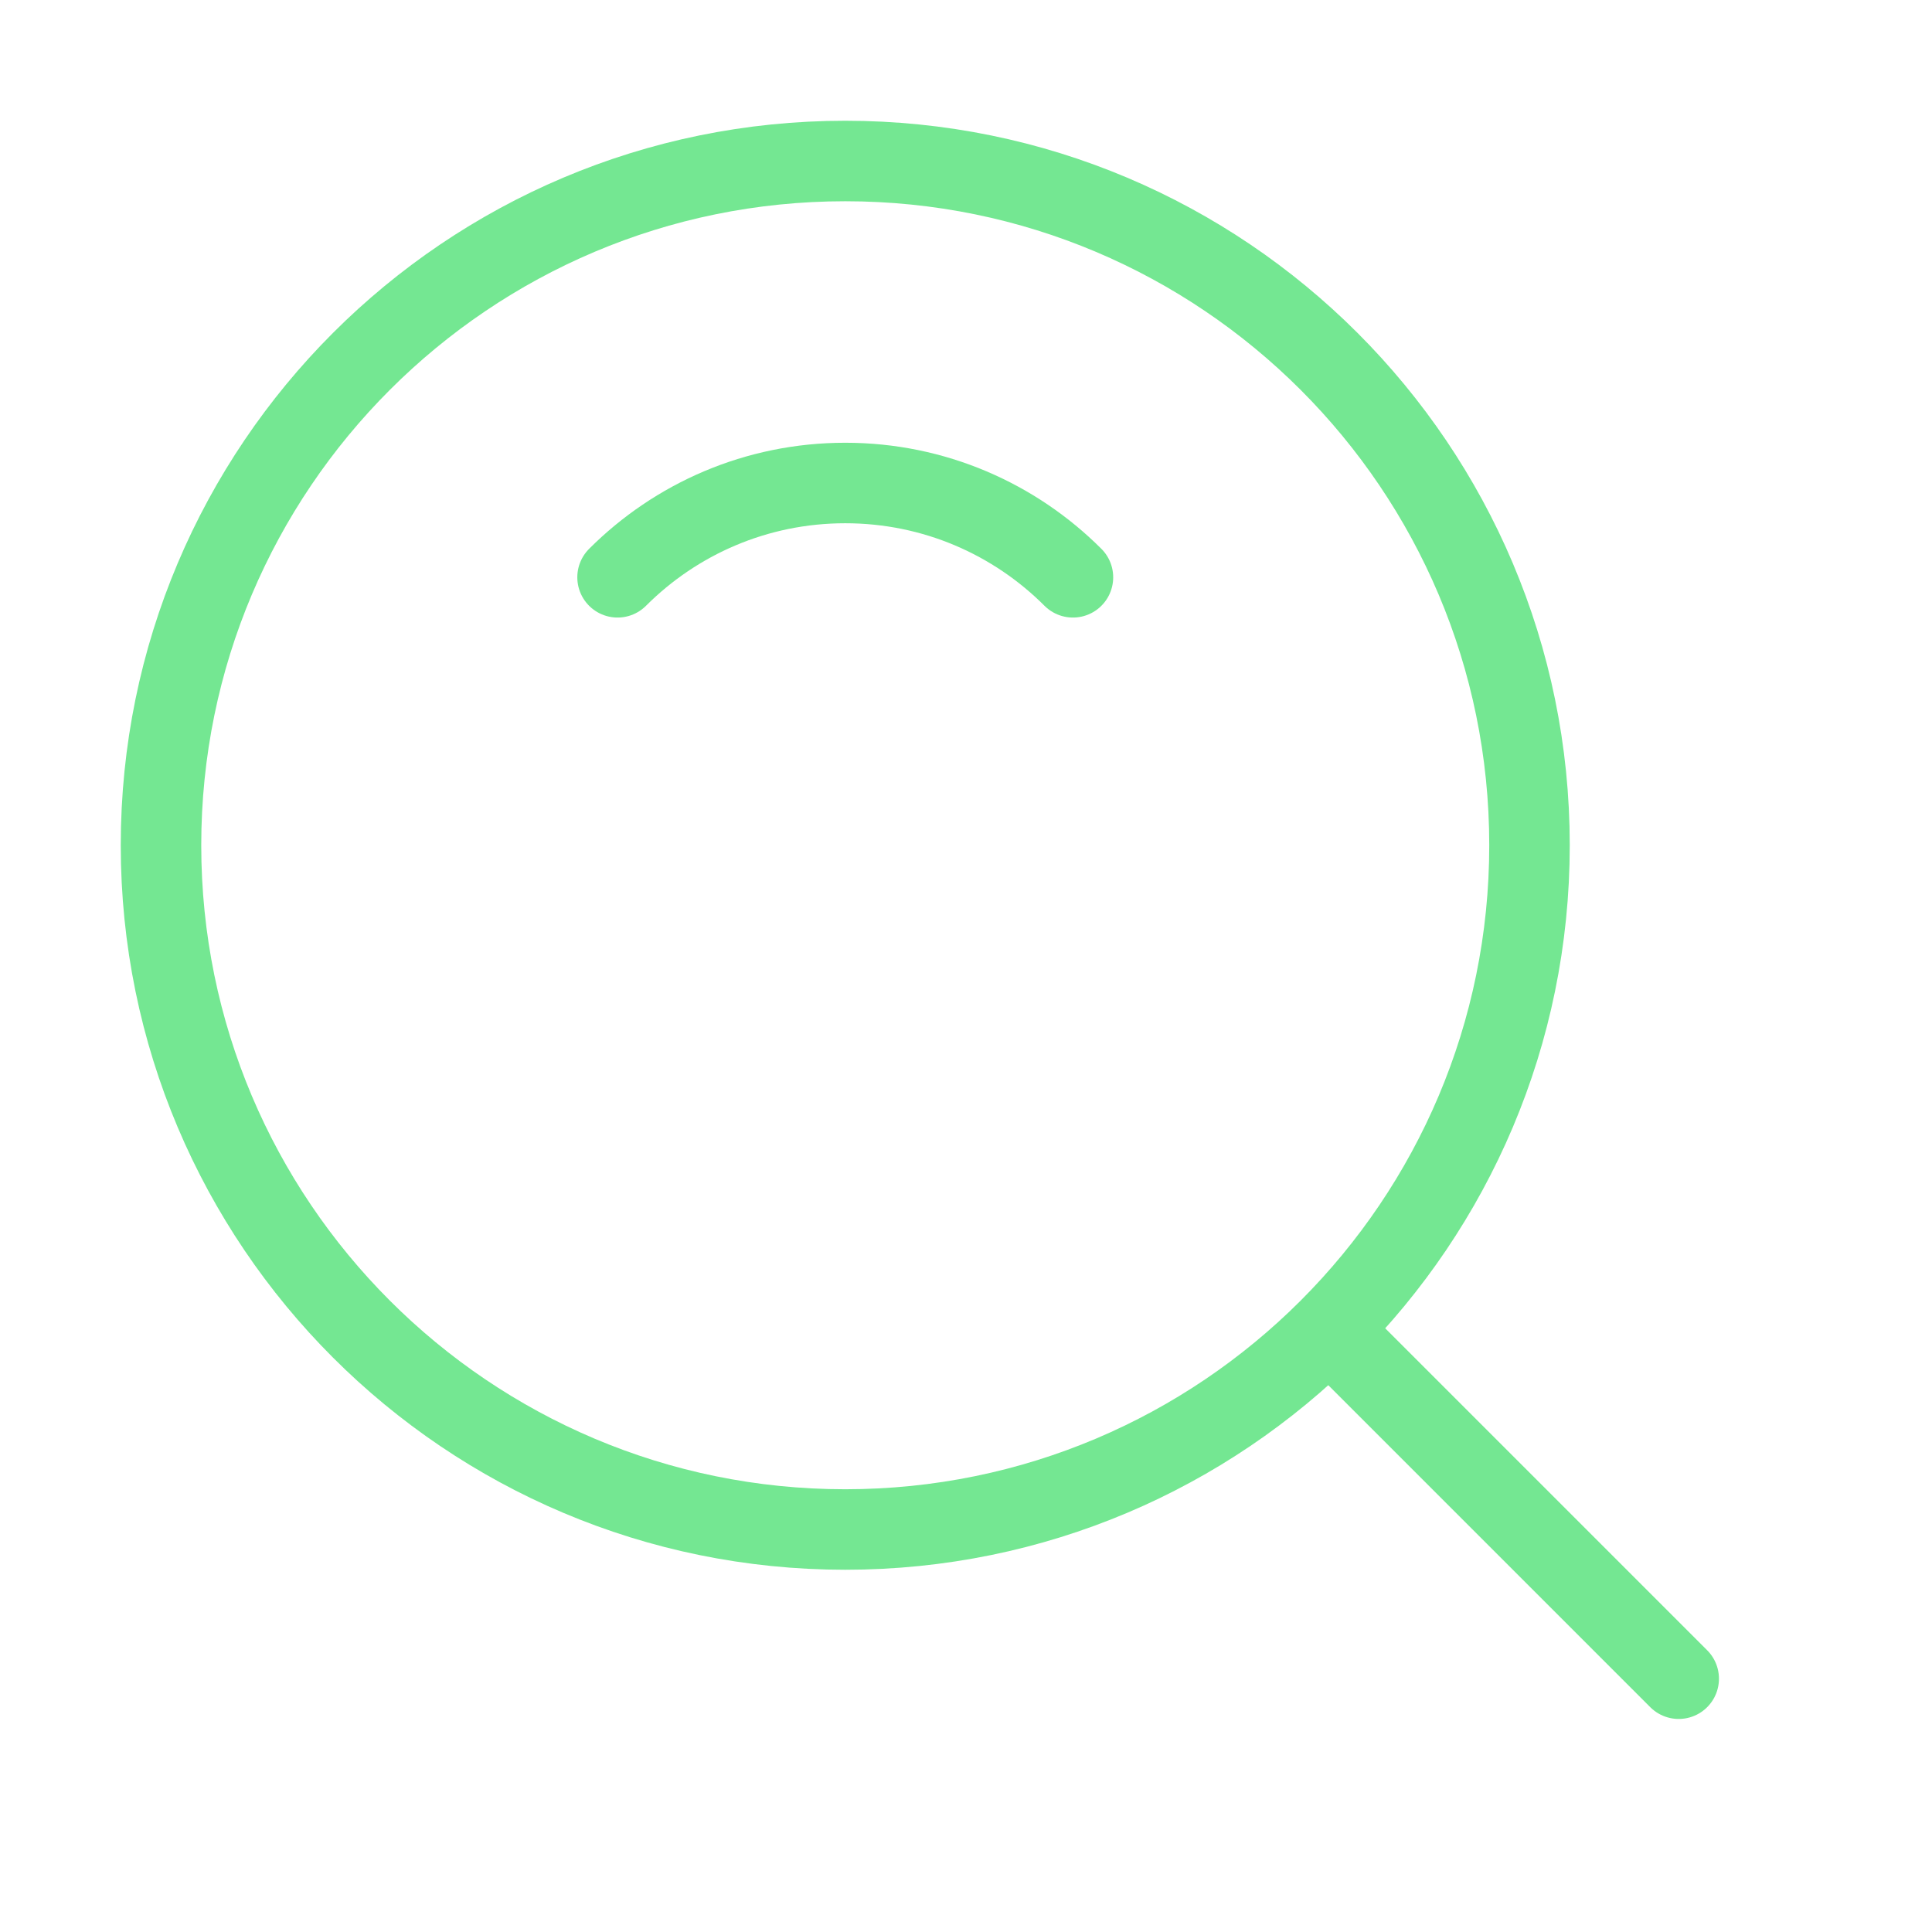
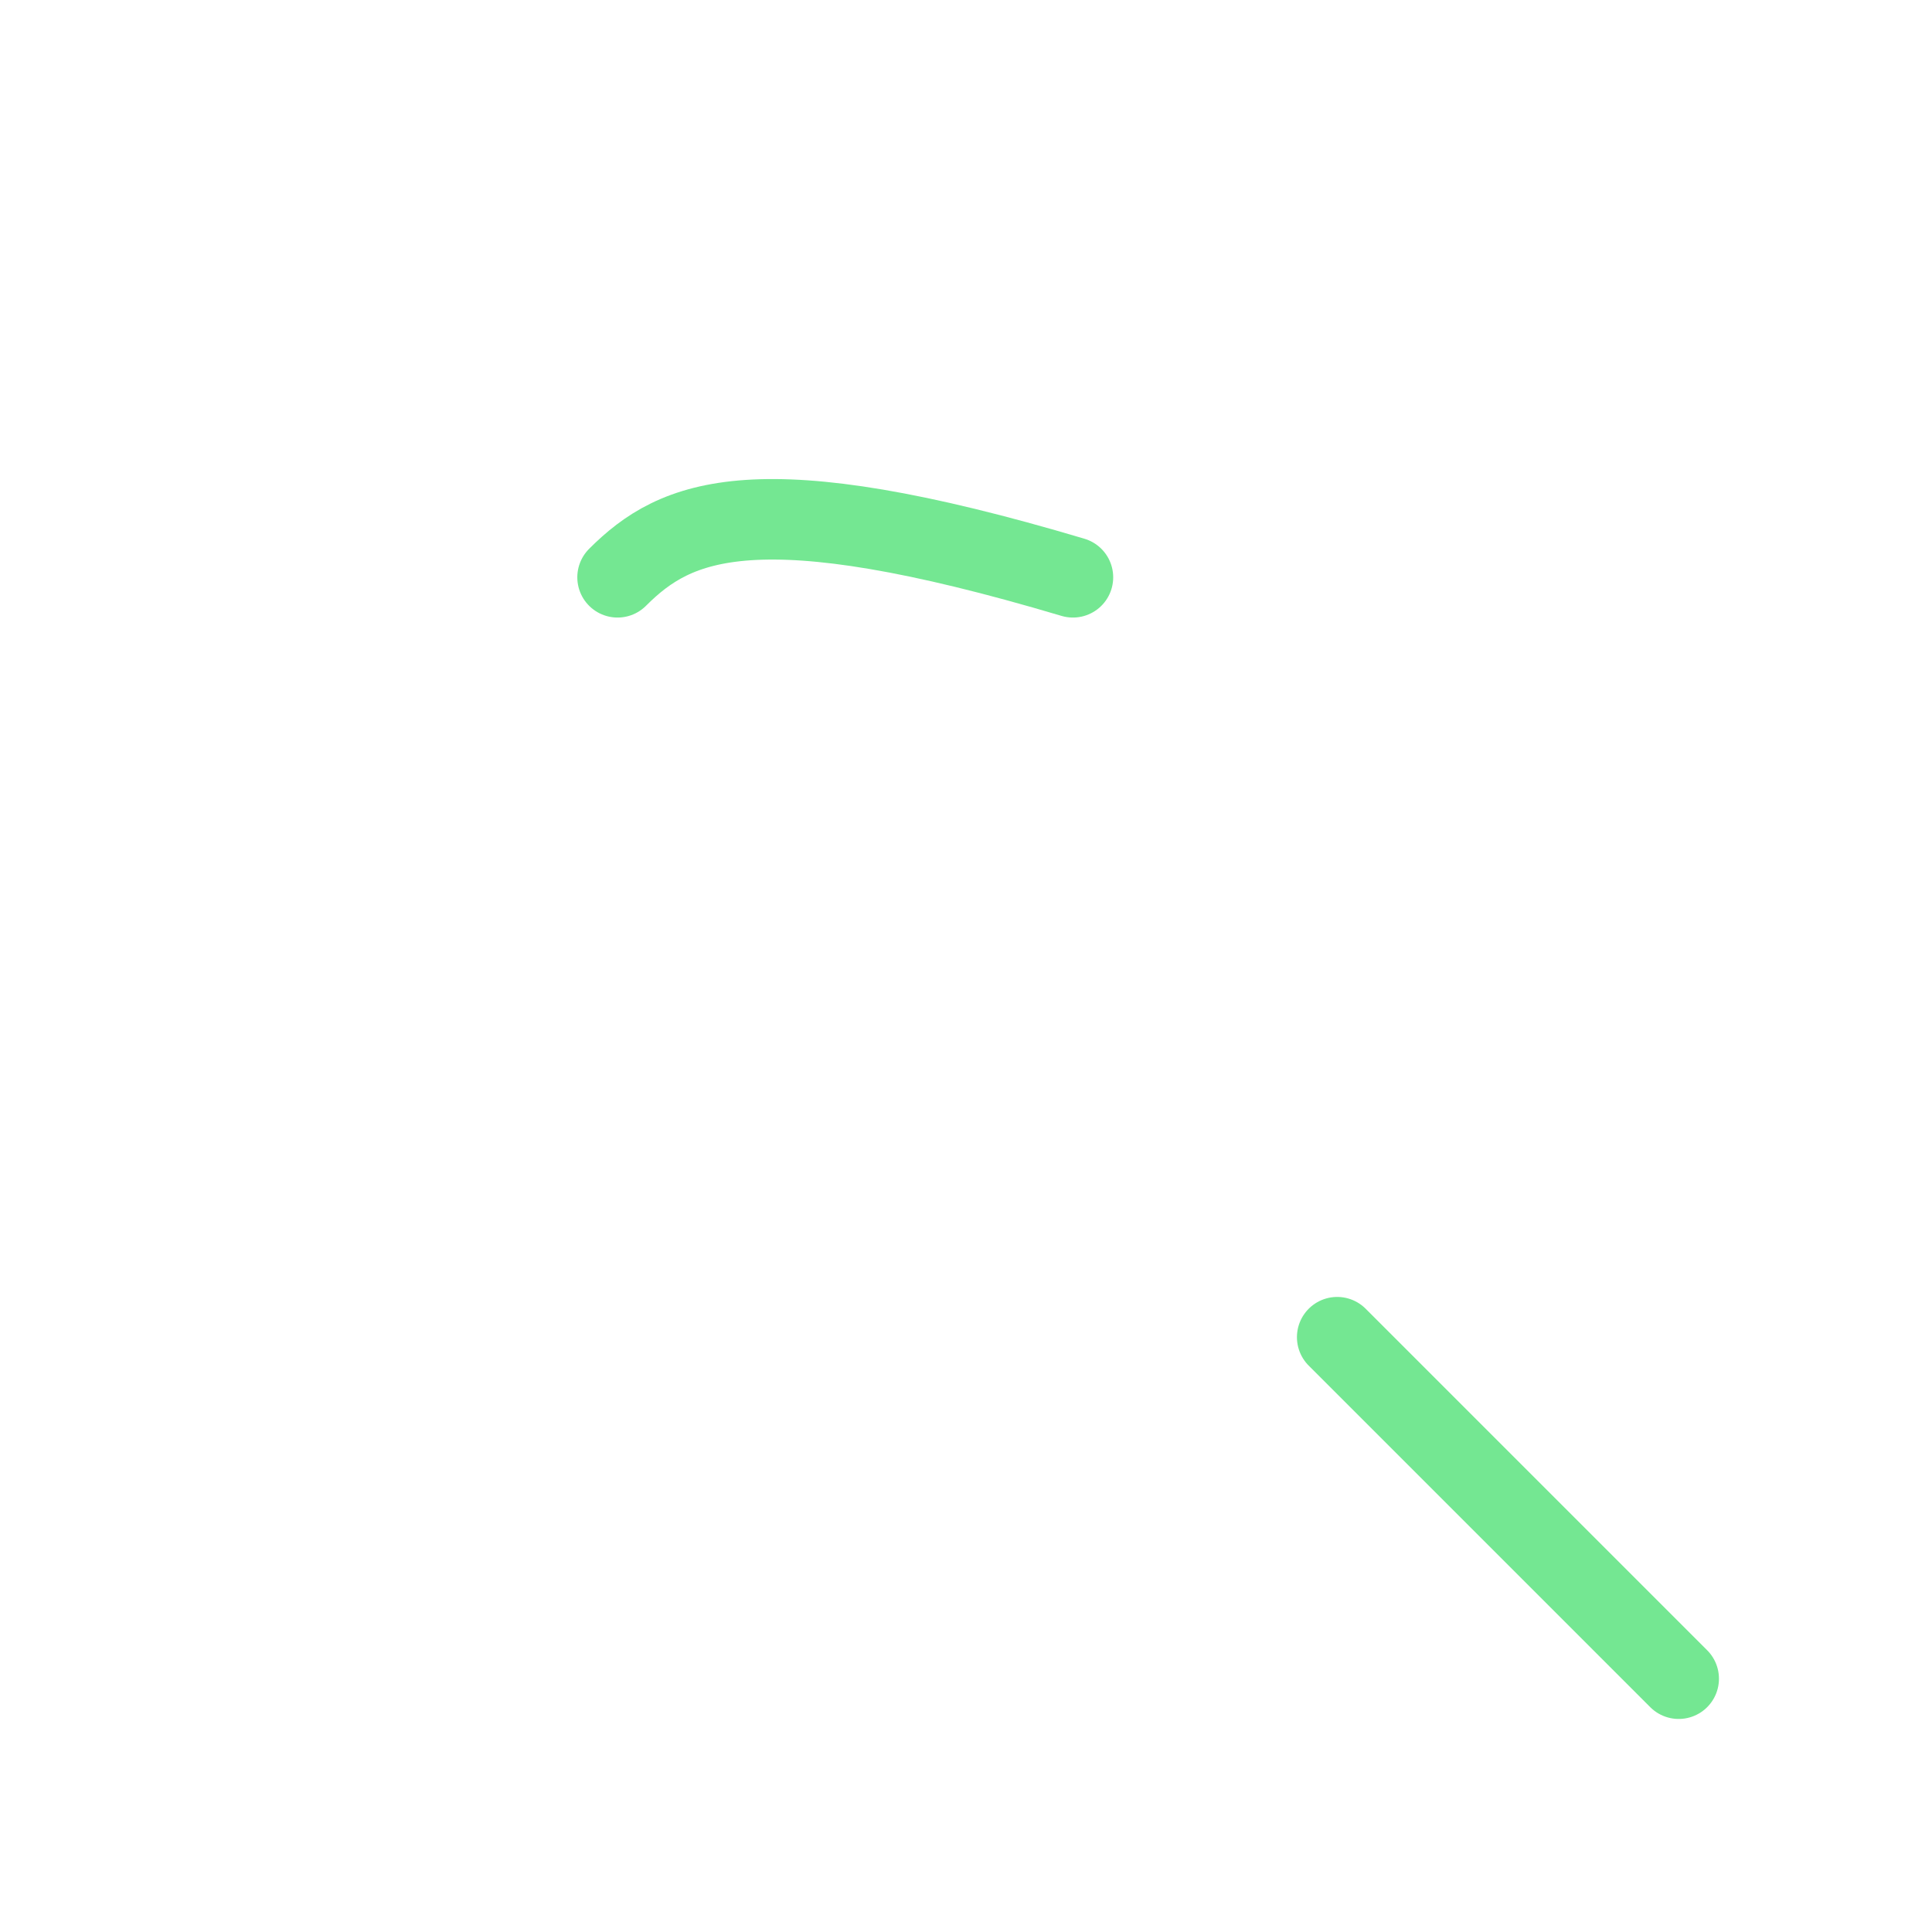
<svg xmlns="http://www.w3.org/2000/svg" width="48" height="48" viewBox="0 0 48 48" fill="none">
-   <path d="M21 38C30.389 38 38 30.389 38 21C38 11.611 30.389 4 21 4C11.611 4 4 11.611 4 21C4 30.389 11.611 38 21 38Z" stroke="#74E792" stroke-width="2" stroke-linejoin="round" />
-   <path d="M26.657 14.343C25.209 12.895 23.209 12 21 12C18.791 12 16.791 12.895 15.343 14.343" stroke="#74E792" stroke-width="2" stroke-linecap="round" stroke-linejoin="round" />
+   <path d="M26.657 14.343C18.791 12 16.791 12.895 15.343 14.343" stroke="#74E792" stroke-width="2" stroke-linecap="round" stroke-linejoin="round" />
  <path d="M33.222 33.222L41.707 41.707" stroke="#74E792" stroke-width="2" stroke-linecap="round" stroke-linejoin="round" />
</svg>